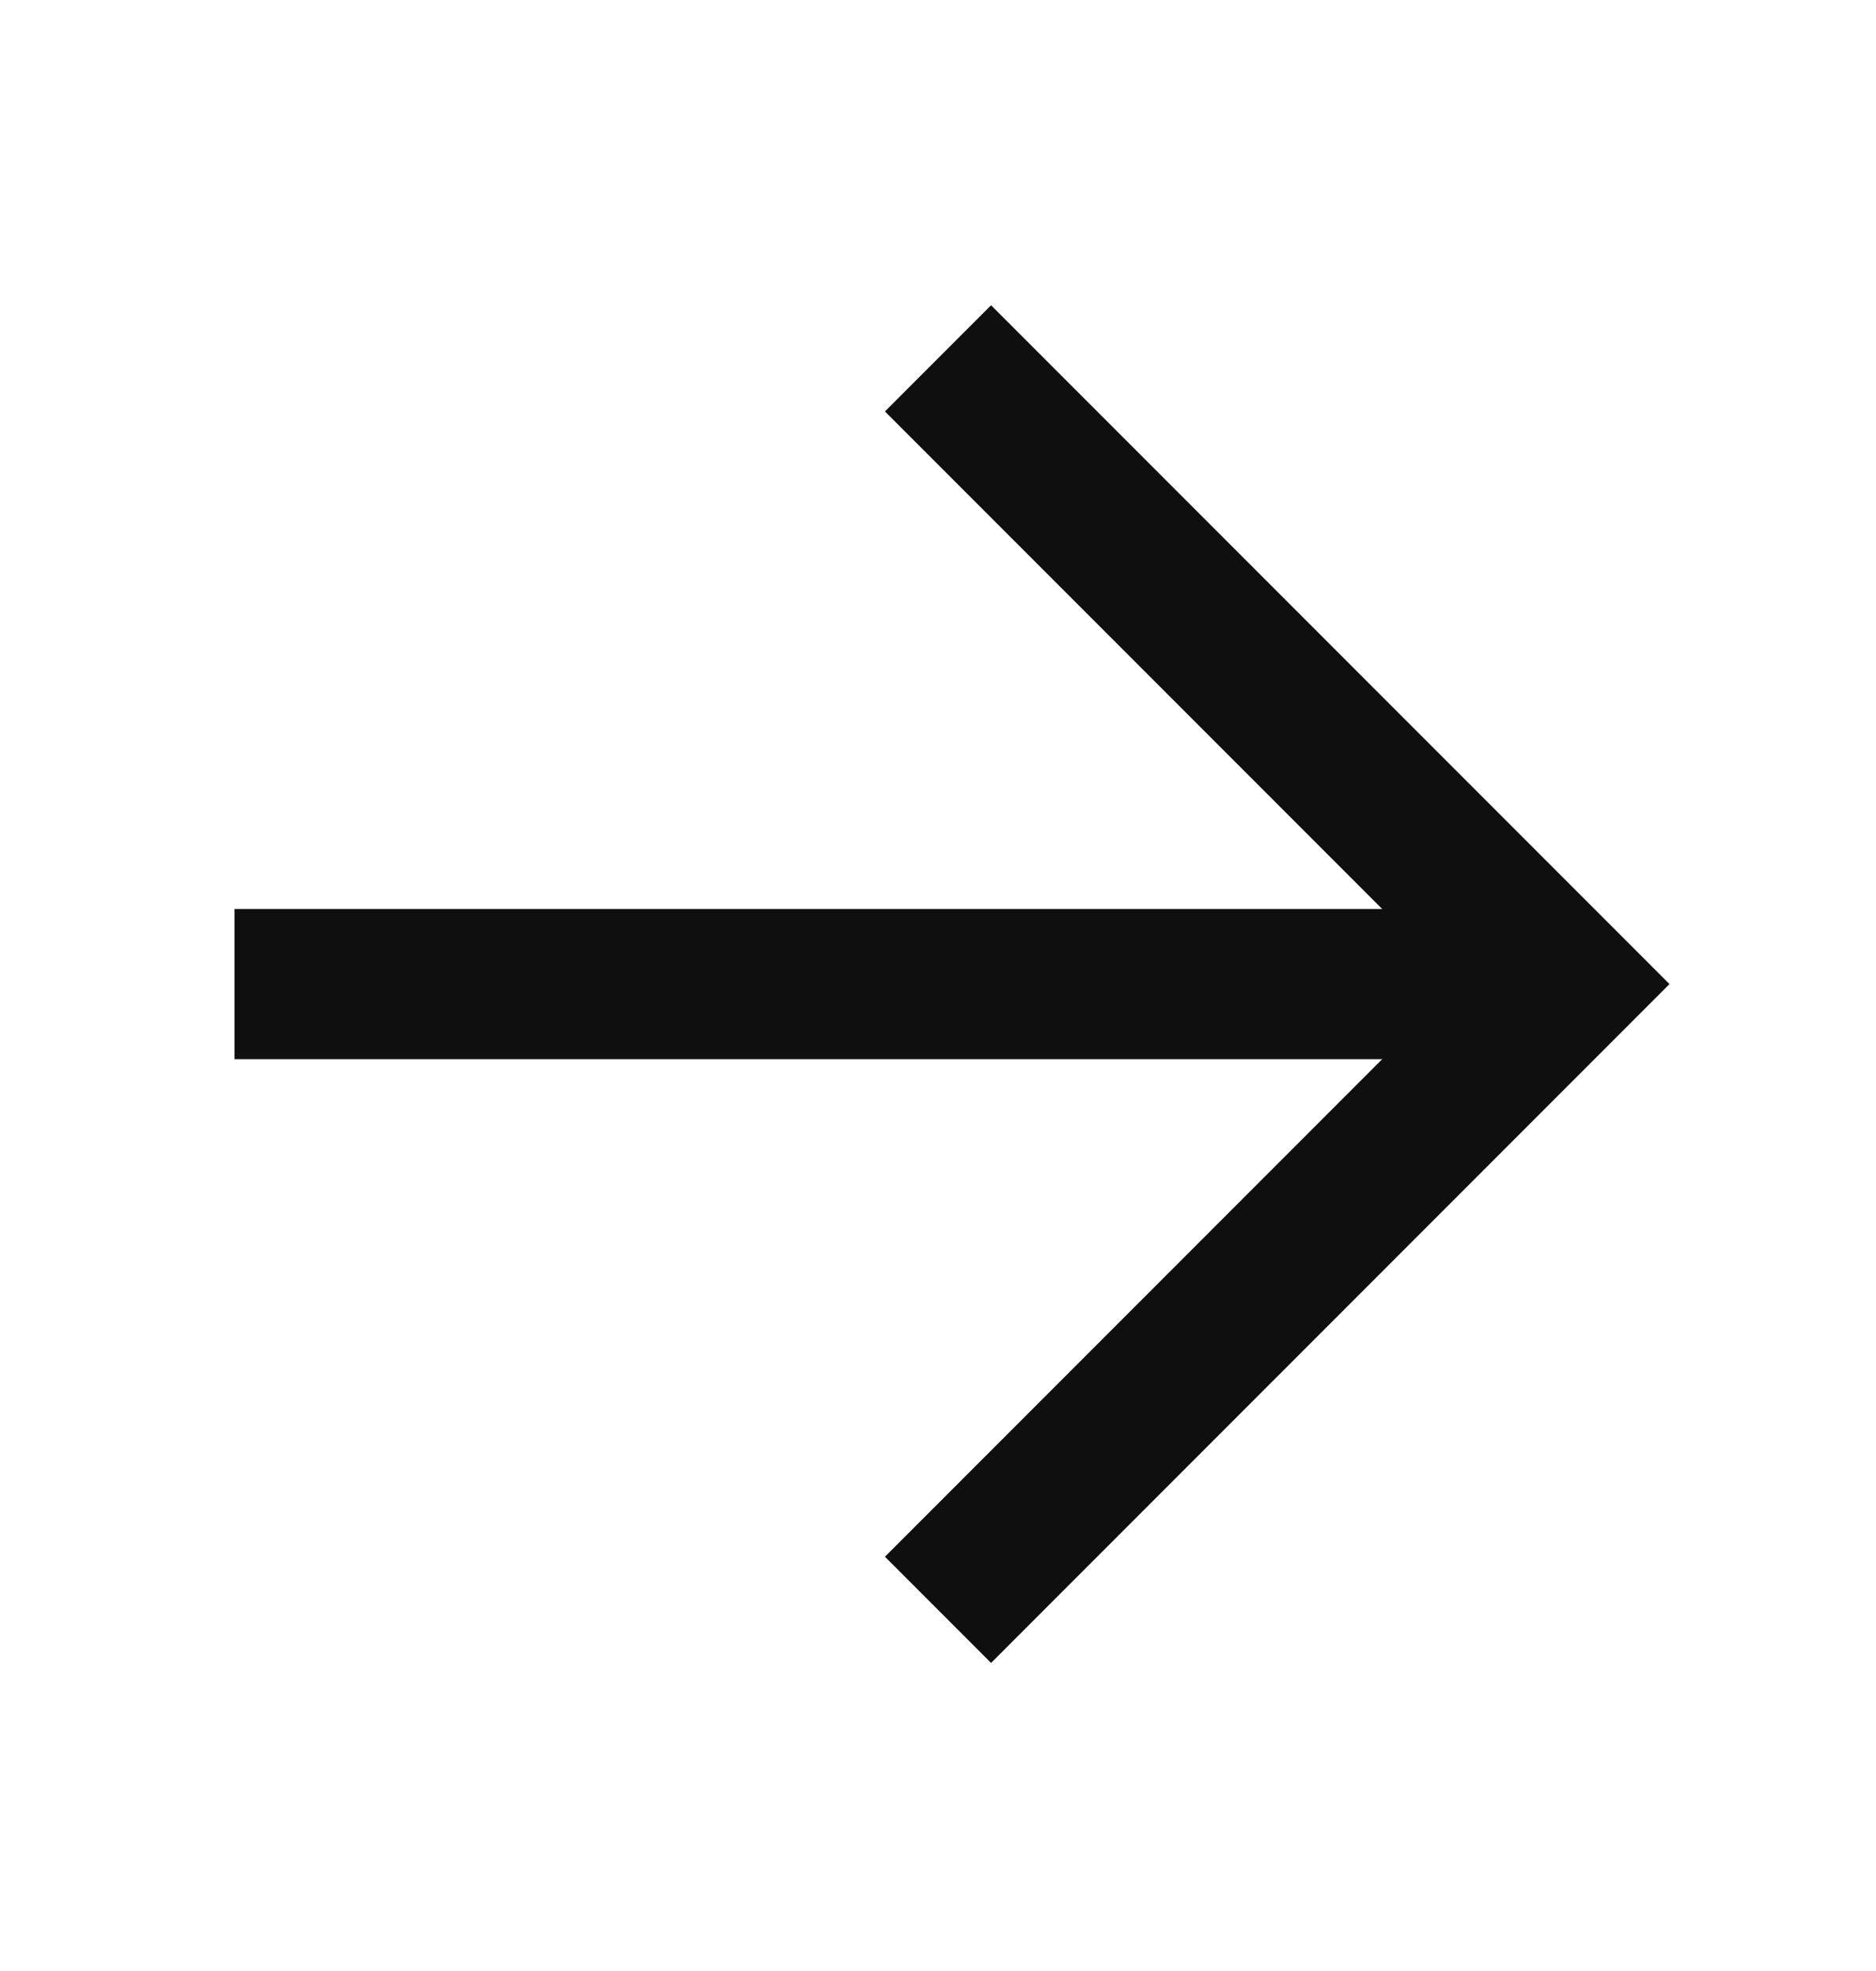
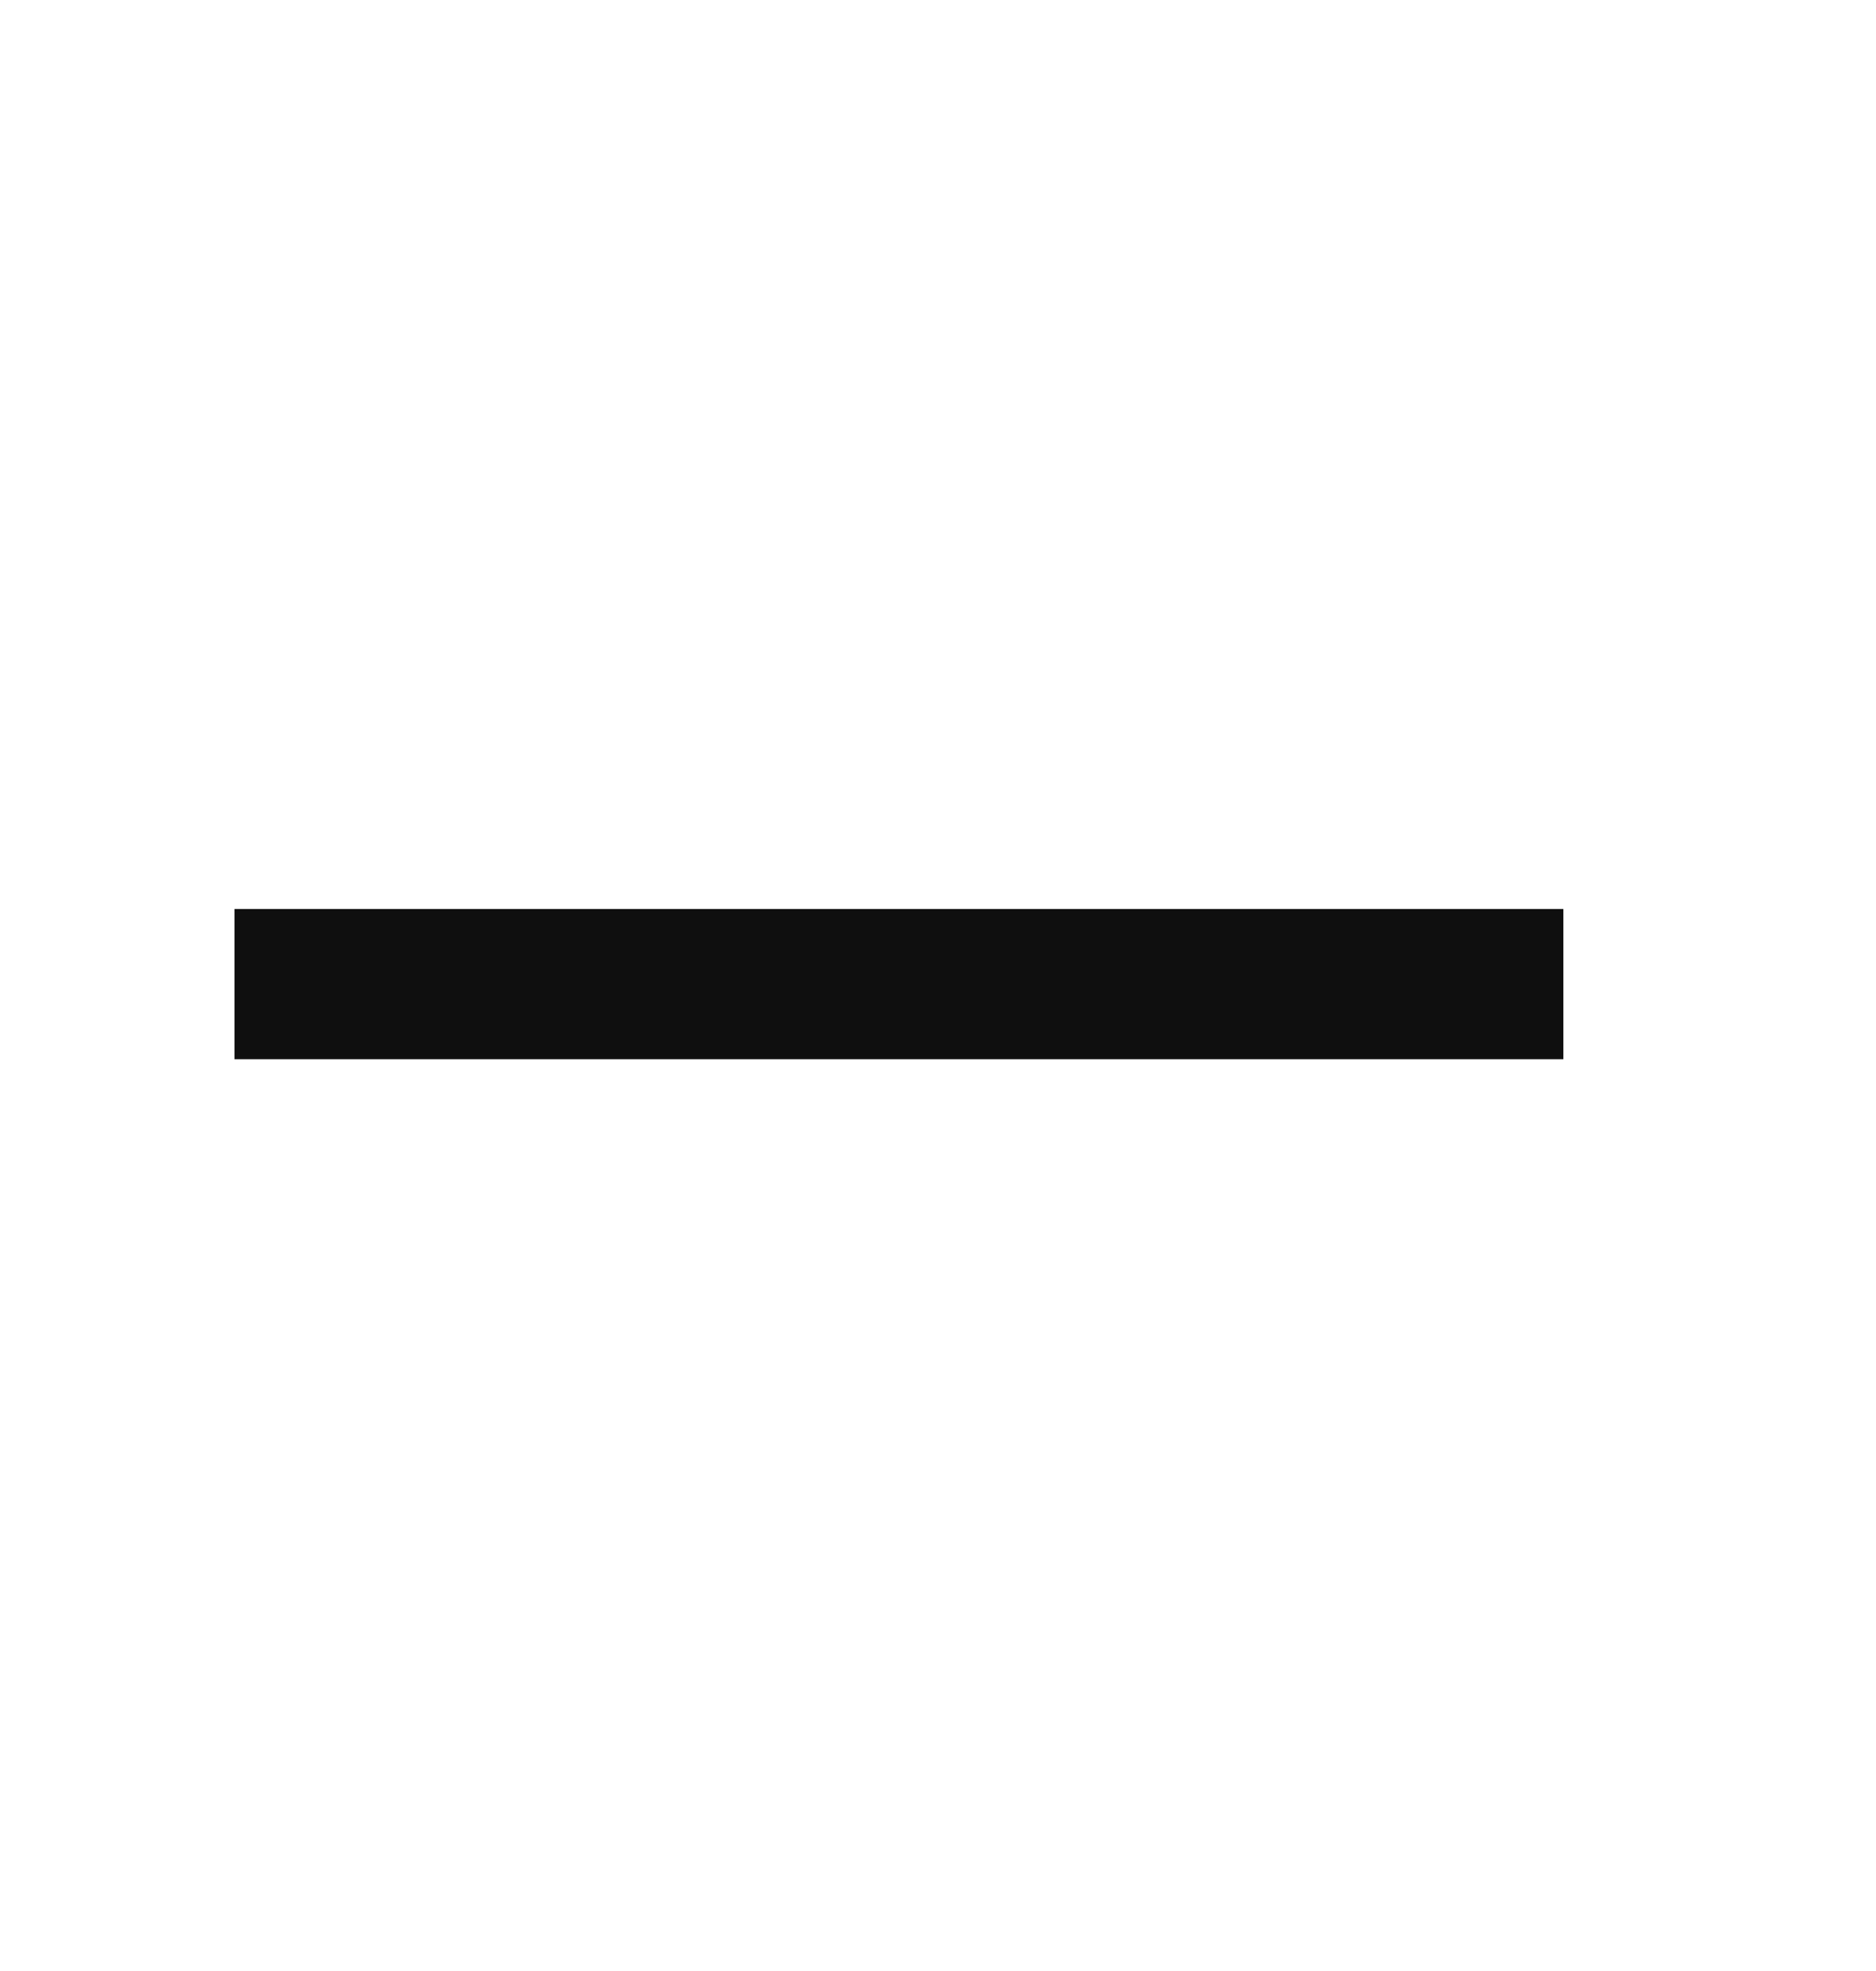
<svg xmlns="http://www.w3.org/2000/svg" fill="none" viewBox="0 0 20 21" height="21" width="20">
-   <path stroke-miterlimit="10" stroke-width="1.6" stroke="#0F0F0F" d="M10 17.152L16.667 10.485L10 3.818" />
  <path stroke-miterlimit="10" stroke-width="1.6" stroke="#0F0F0F" d="M16.667 10.485H2.5" />
</svg>